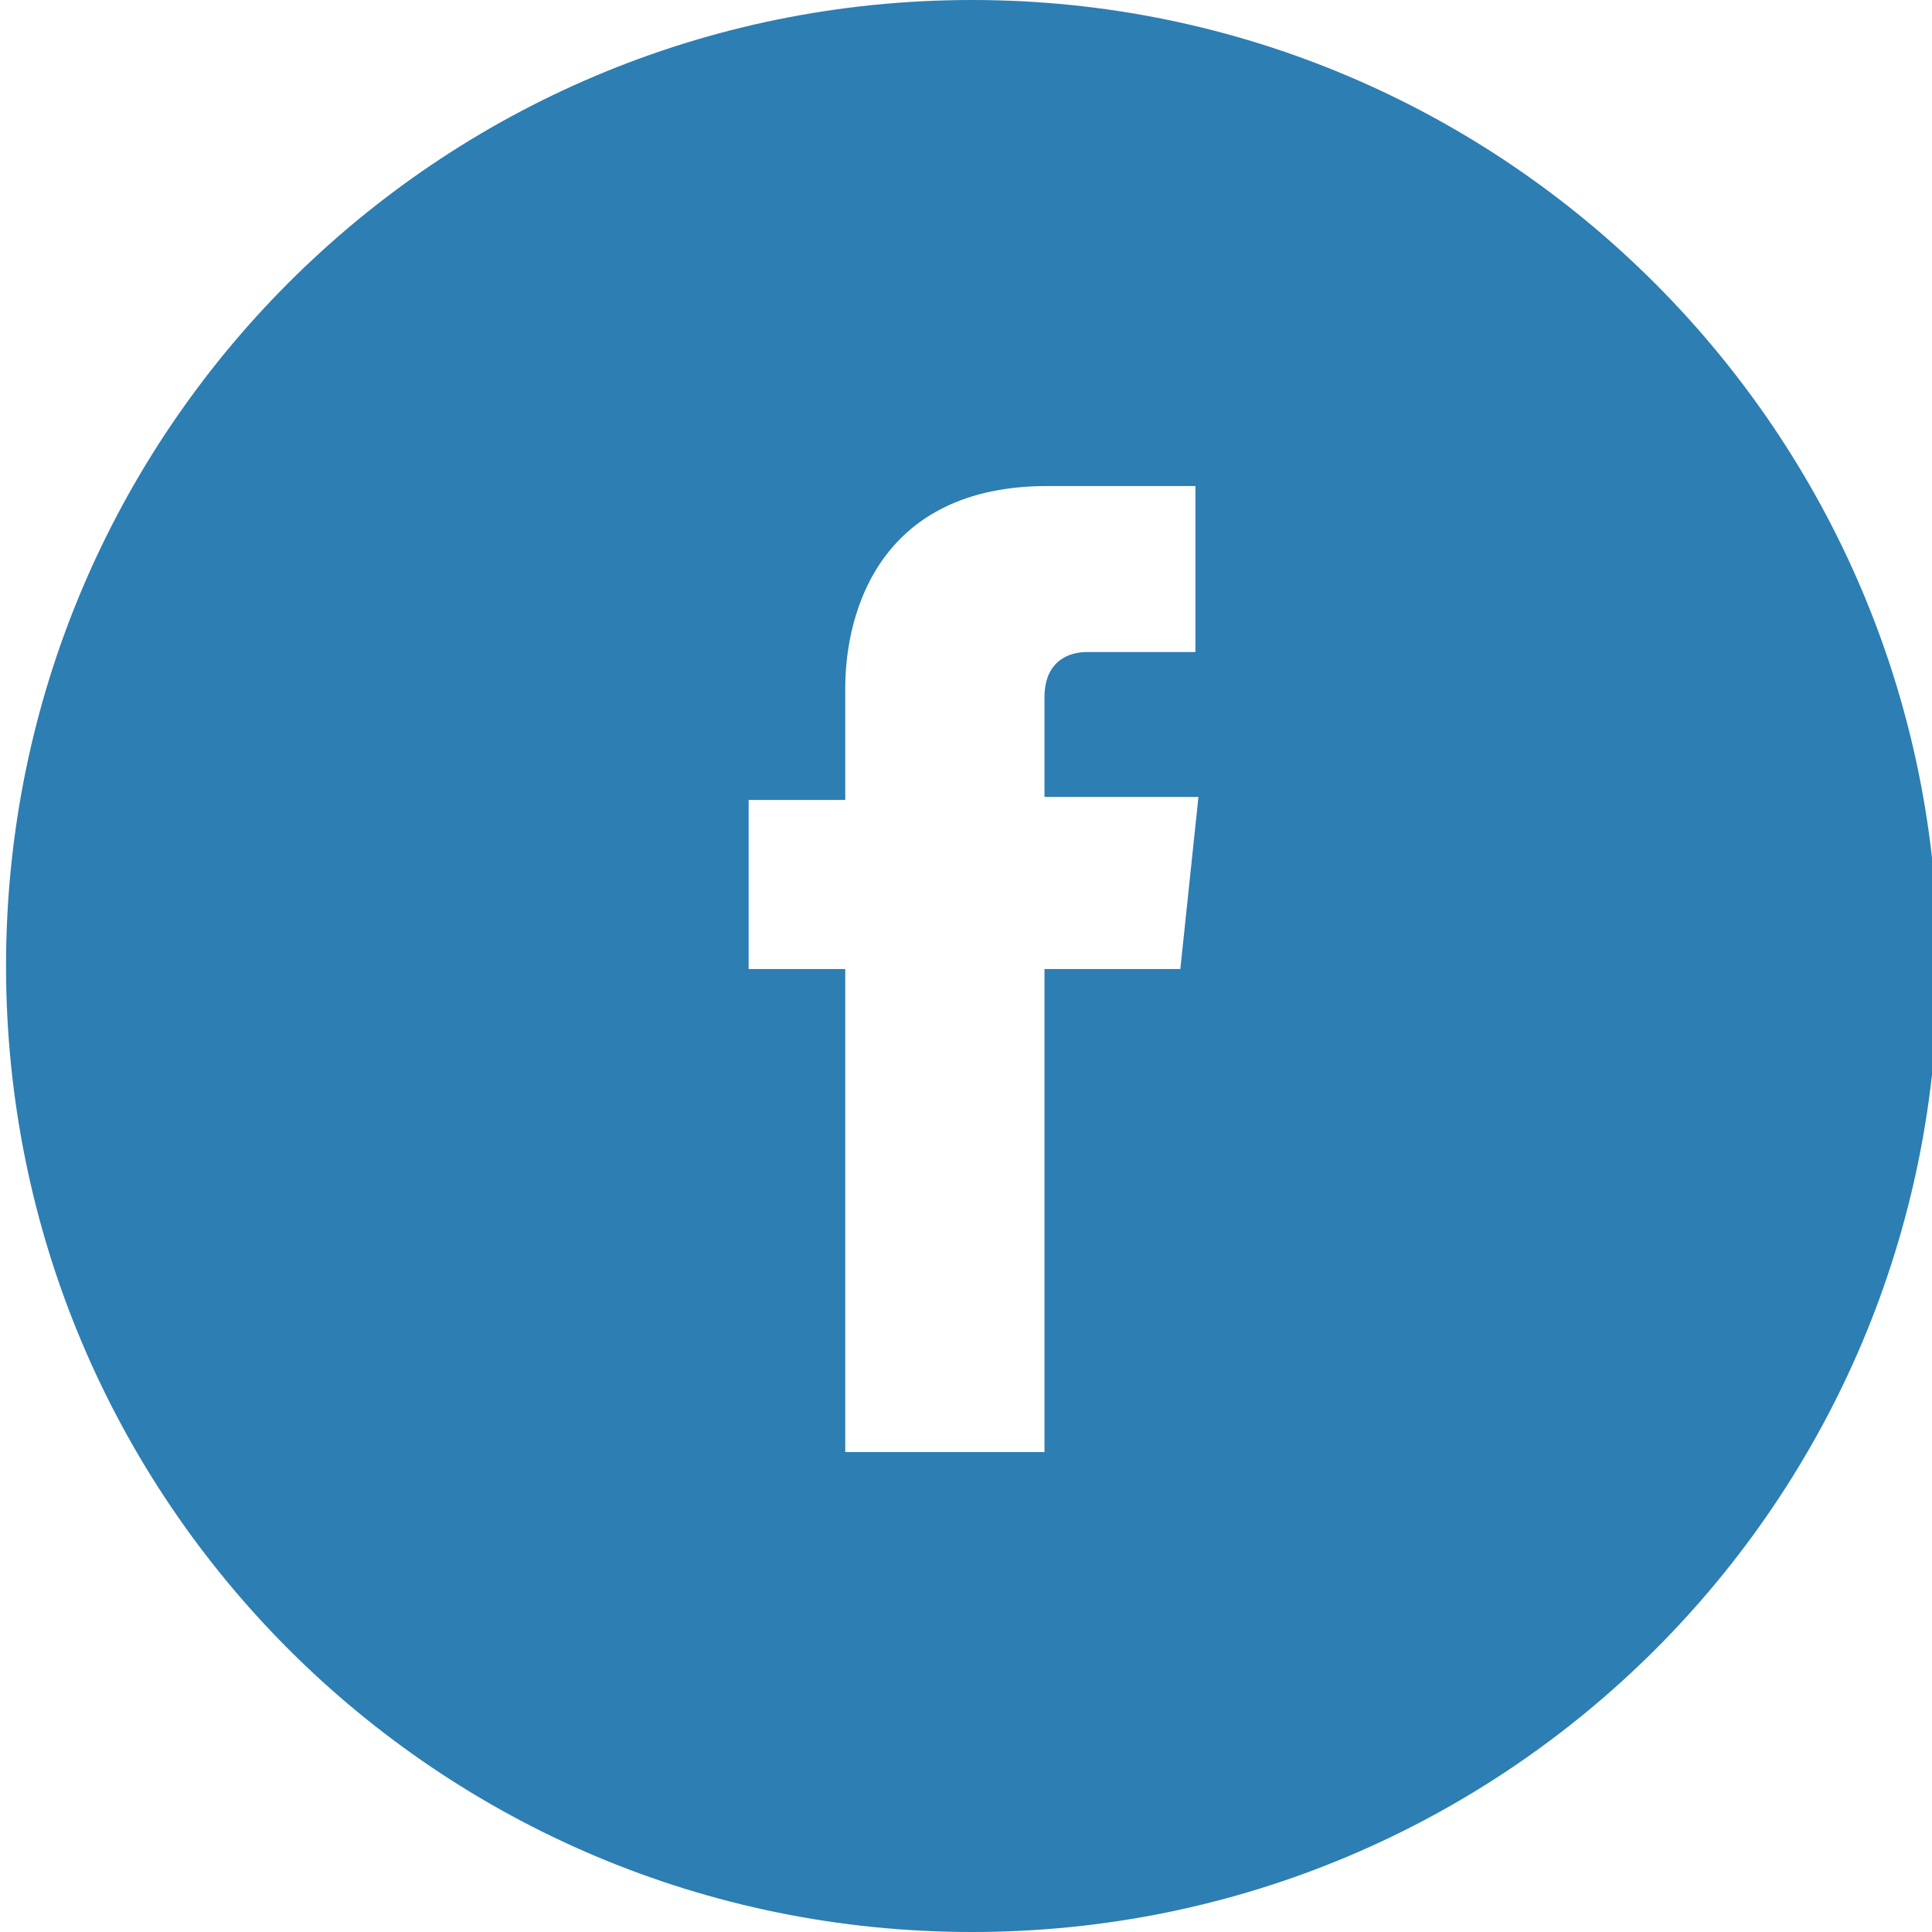
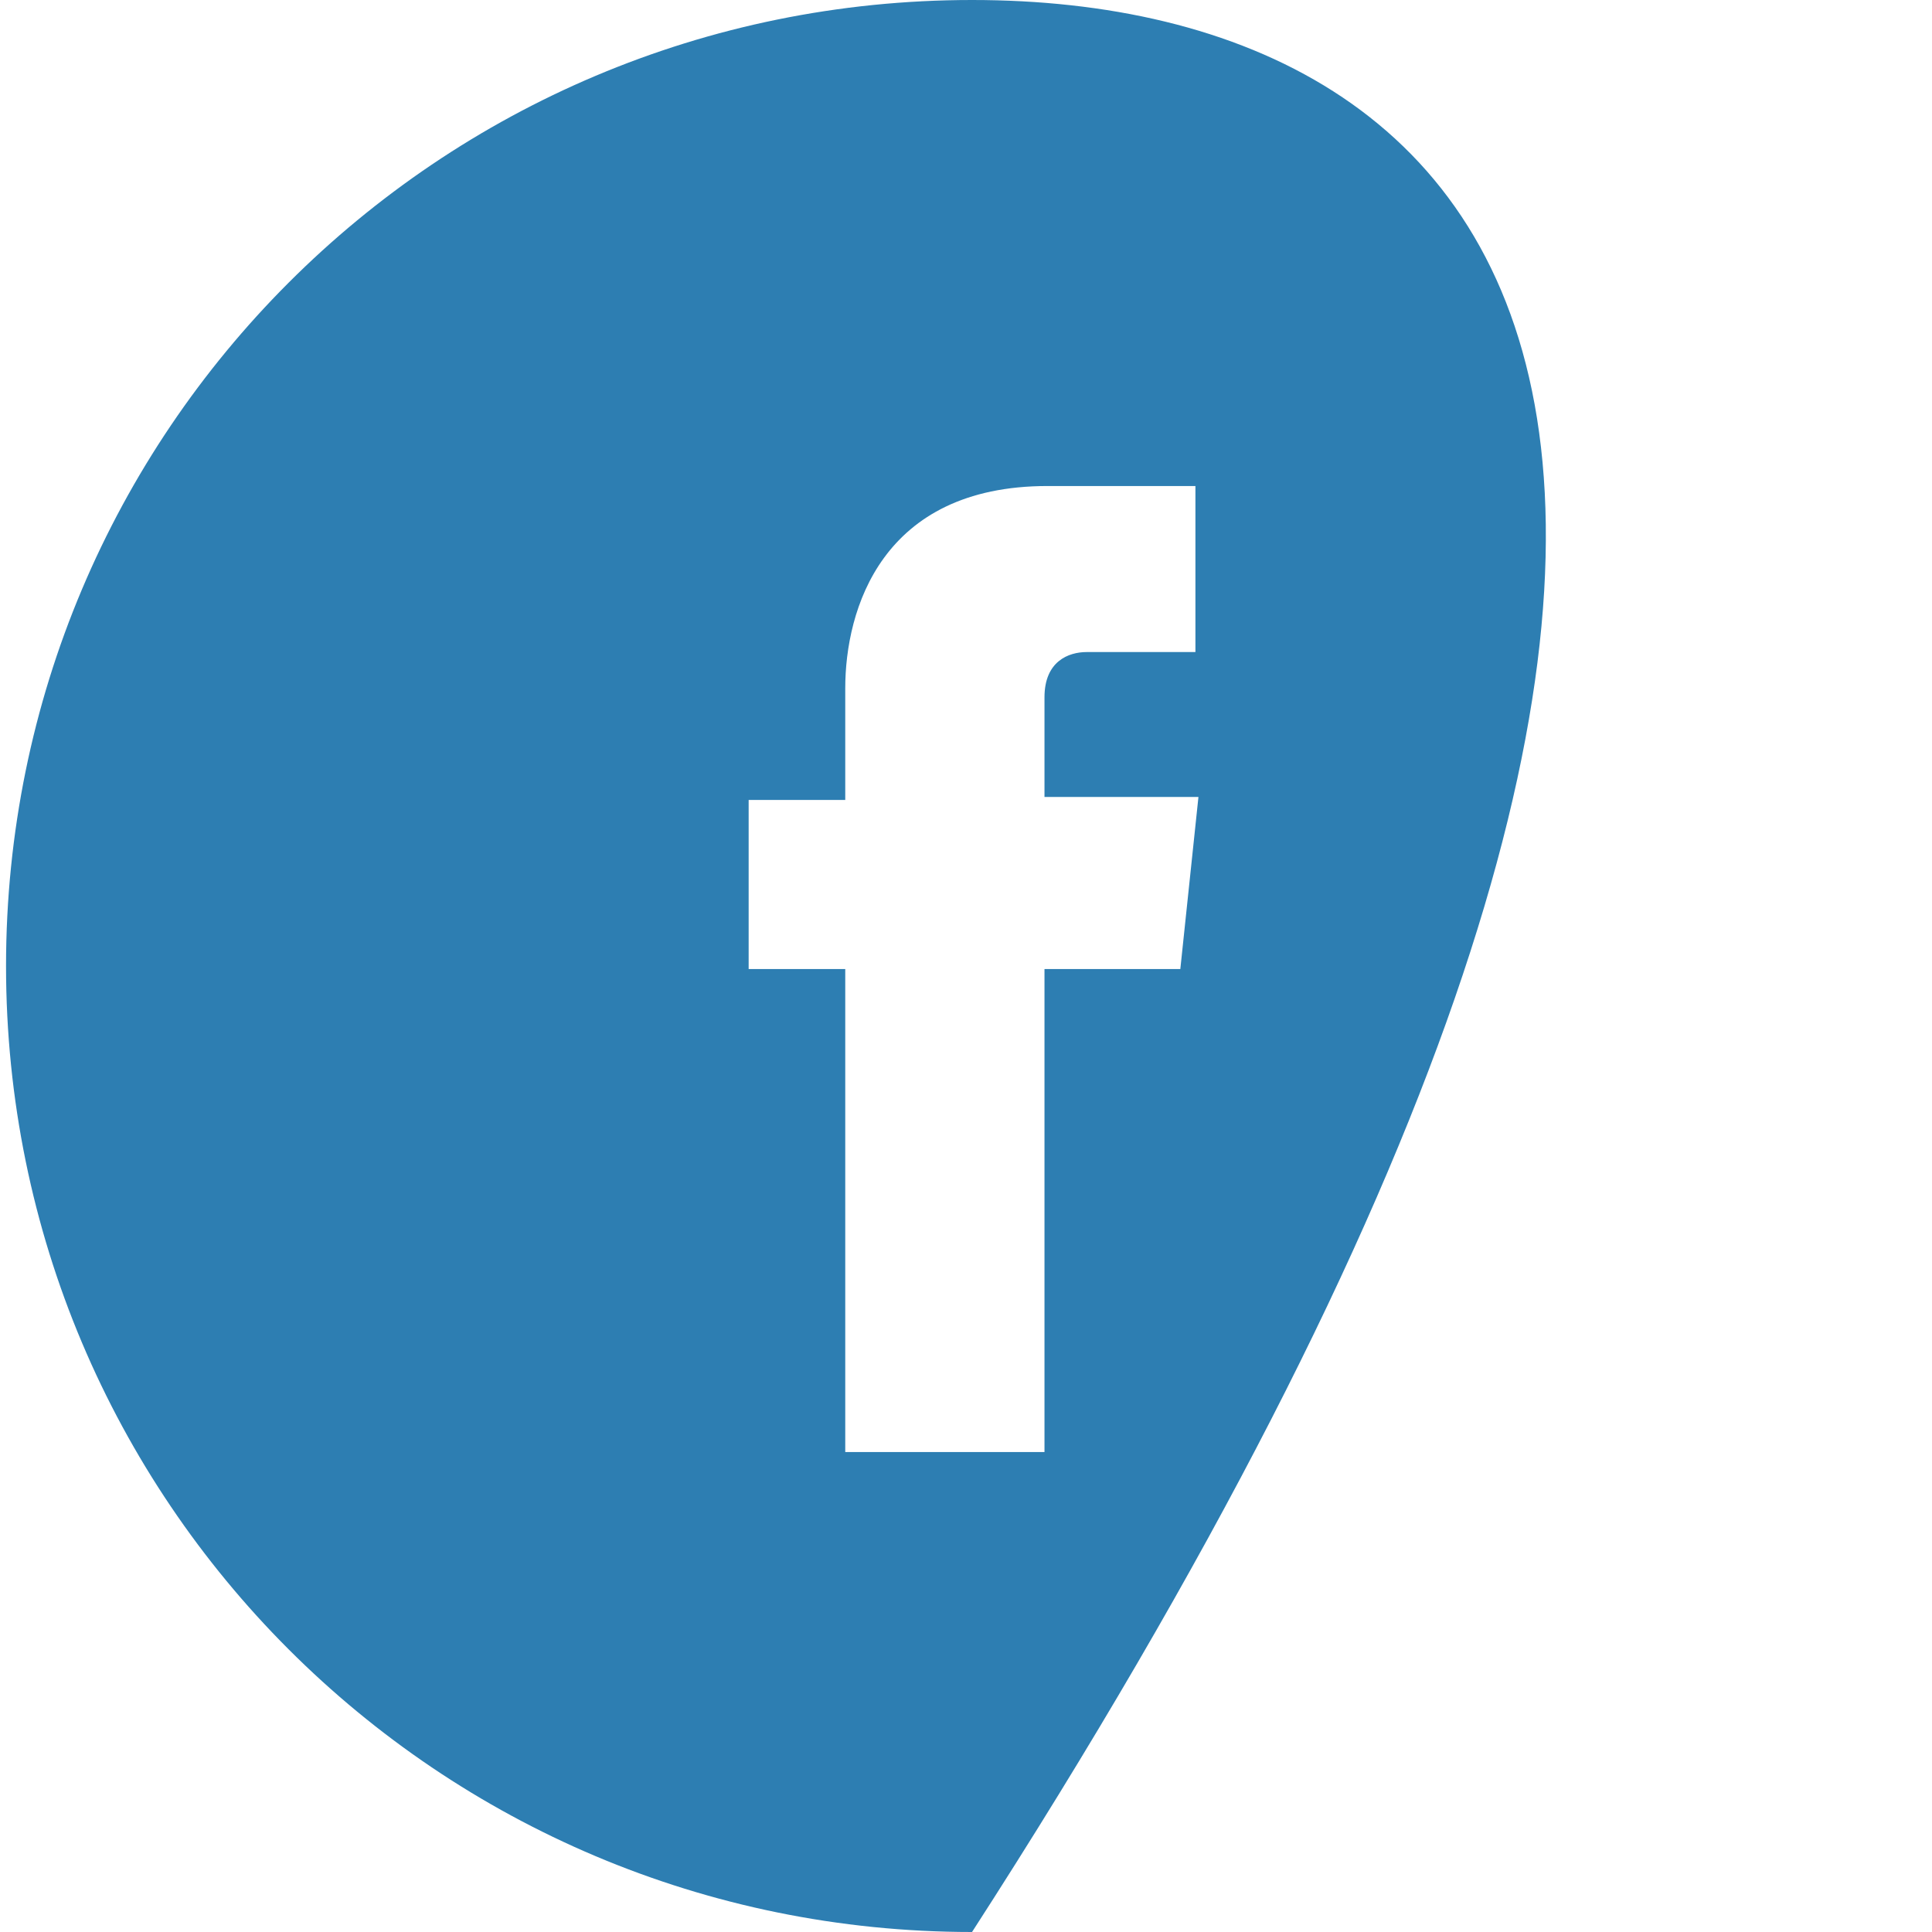
<svg xmlns="http://www.w3.org/2000/svg" version="1.1" id="Layer_1" x="0px" y="0px" viewBox="0 0 64 64" style="enable-background:new 0 0 64 64;" xml:space="preserve">
  <style type="text/css">
	.st0{fill:#2D7EB2;}
</style>
-   <path class="st0" d="M32.2,0c-17.7,0-32,14.3-32,32c0,17.7,14.3,32,32,32c17.7,0,32-14.3,32-32C64.2,14.4,49.9,0,32.2,0z M39.1,32.1  h-4.5c0,7.2,0,16,0,16h-6.6c0,0,0-8.7,0-16h-3.2v-5.6h3.2v-3.7c0-2.6,1.2-6.7,6.7-6.7l4.9,0v5.5c0,0-3,0-3.6,0  c-0.6,0-1.4,0.3-1.4,1.5v3.3h5.1L39.1,32.1z" />
+   <path class="st0" d="M32.2,0c-17.7,0-32,14.3-32,32c0,17.7,14.3,32,32,32C64.2,14.4,49.9,0,32.2,0z M39.1,32.1  h-4.5c0,7.2,0,16,0,16h-6.6c0,0,0-8.7,0-16h-3.2v-5.6h3.2v-3.7c0-2.6,1.2-6.7,6.7-6.7l4.9,0v5.5c0,0-3,0-3.6,0  c-0.6,0-1.4,0.3-1.4,1.5v3.3h5.1L39.1,32.1z" />
</svg>